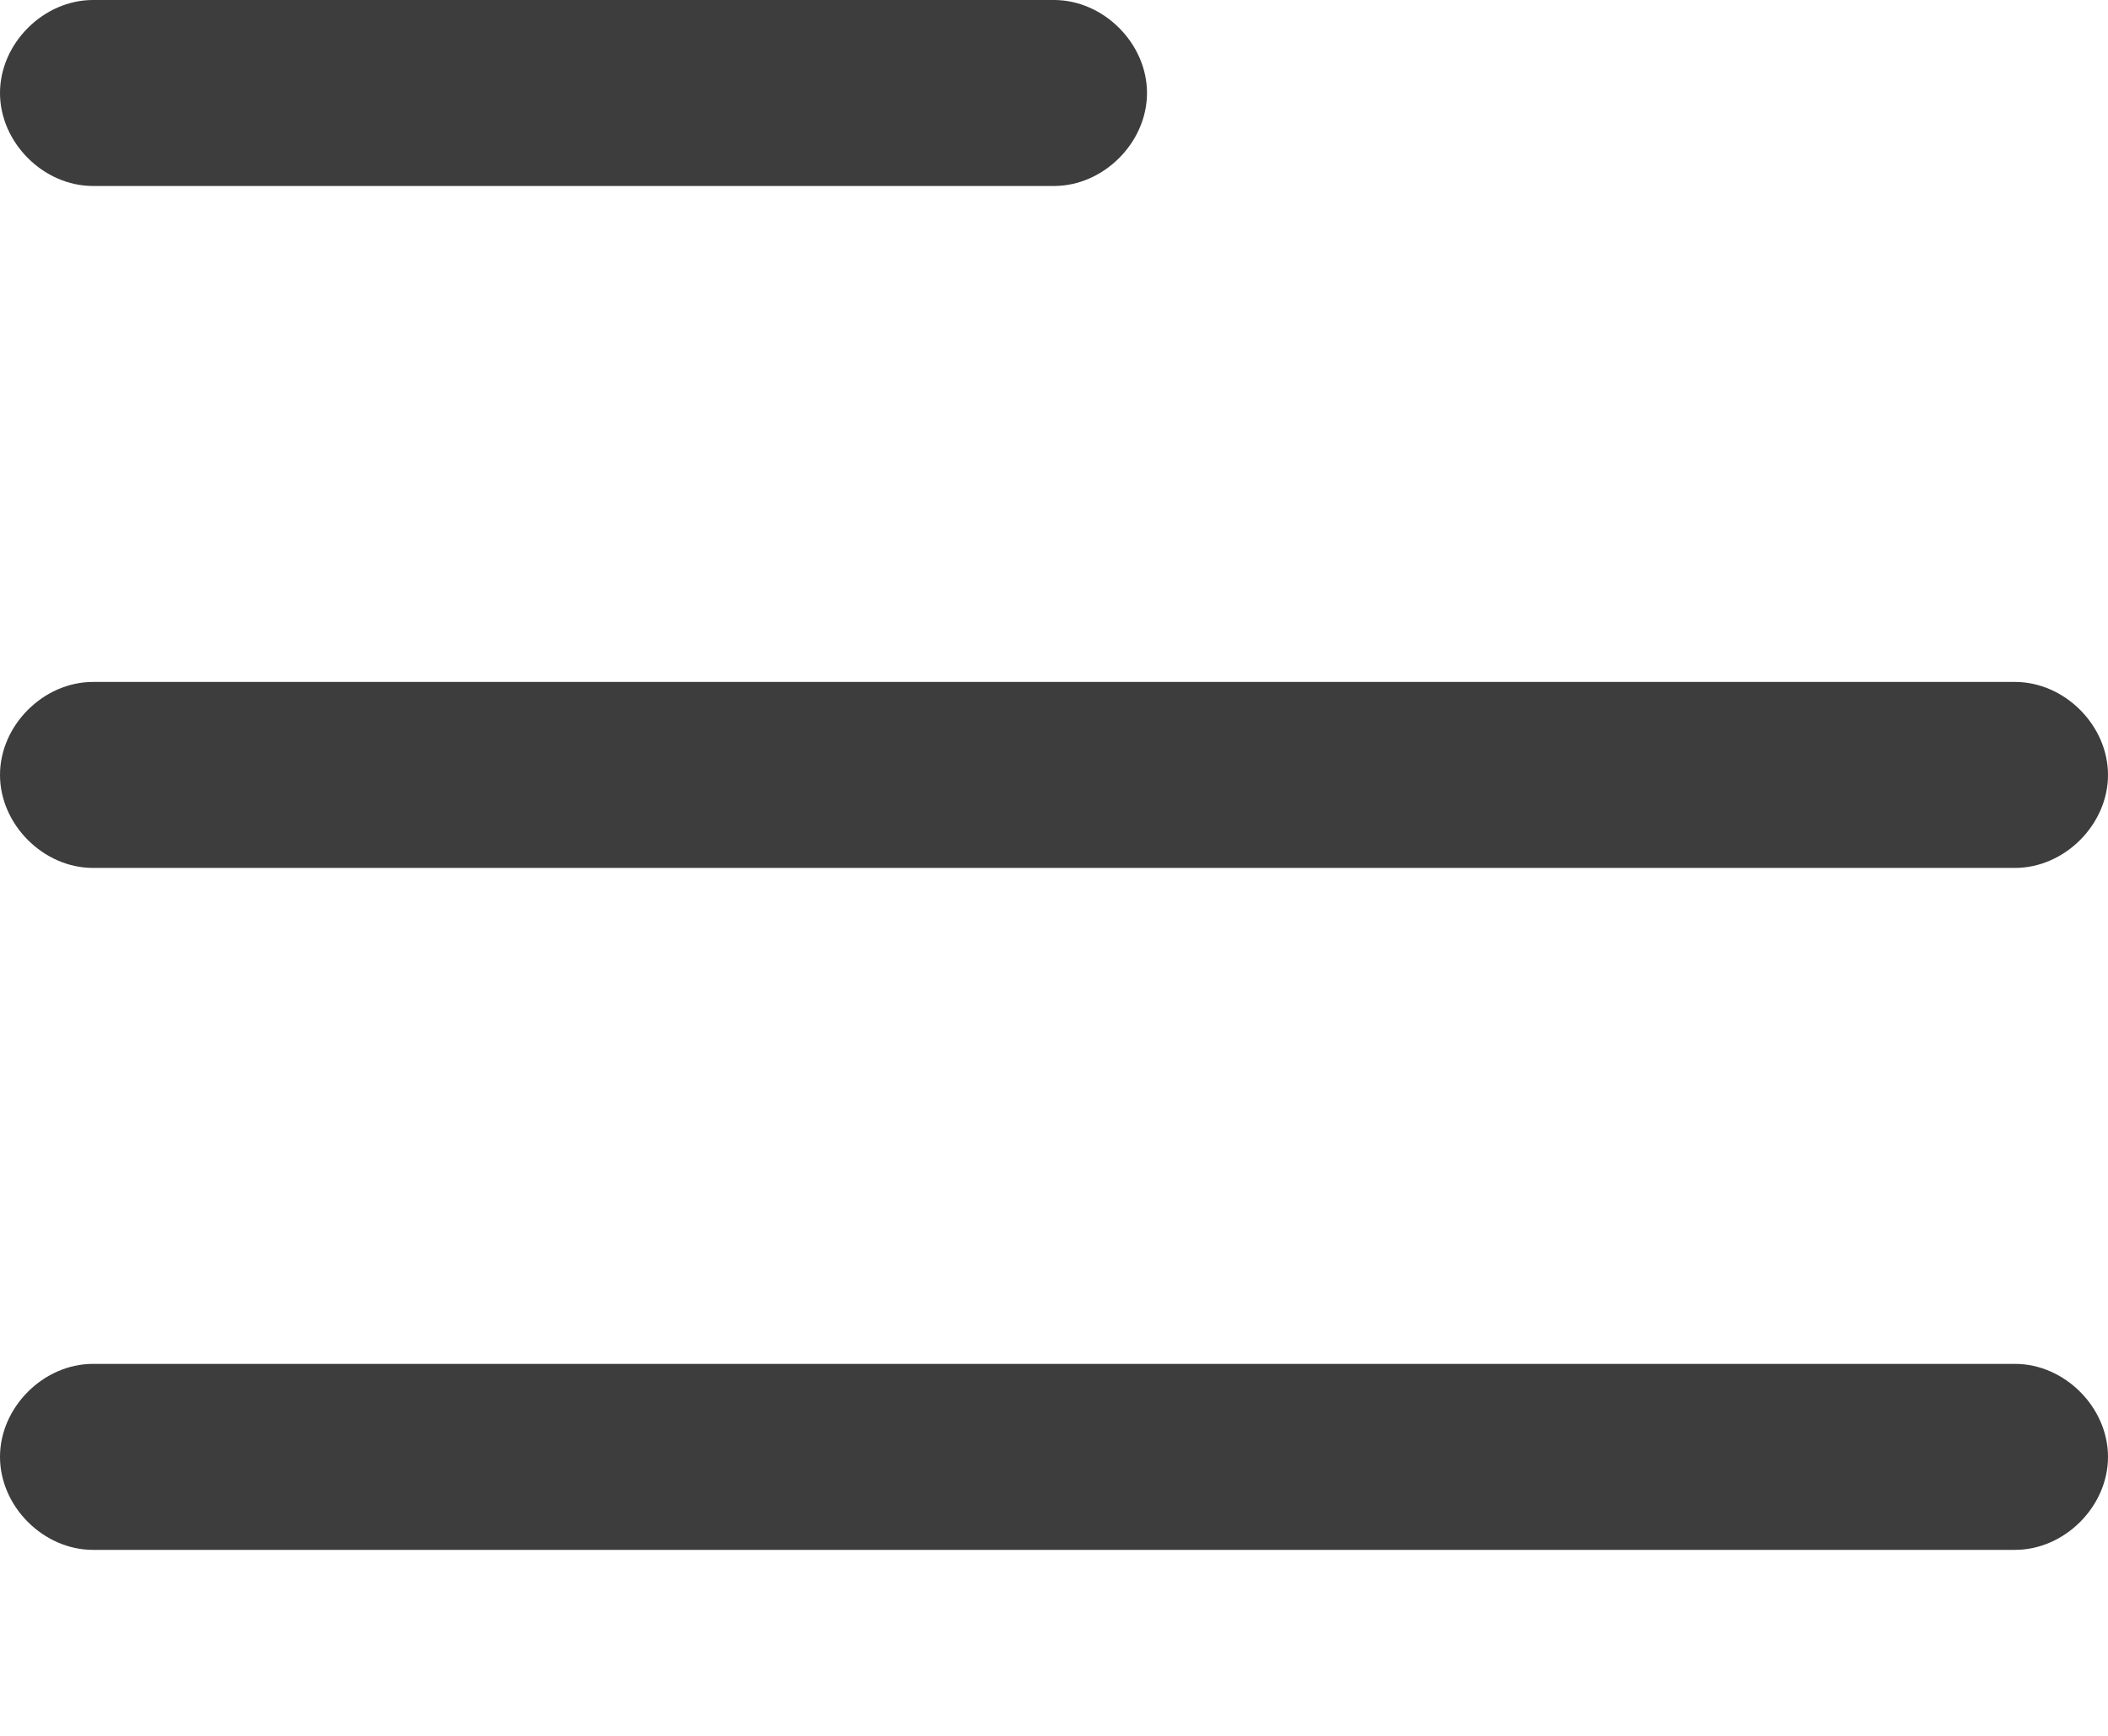
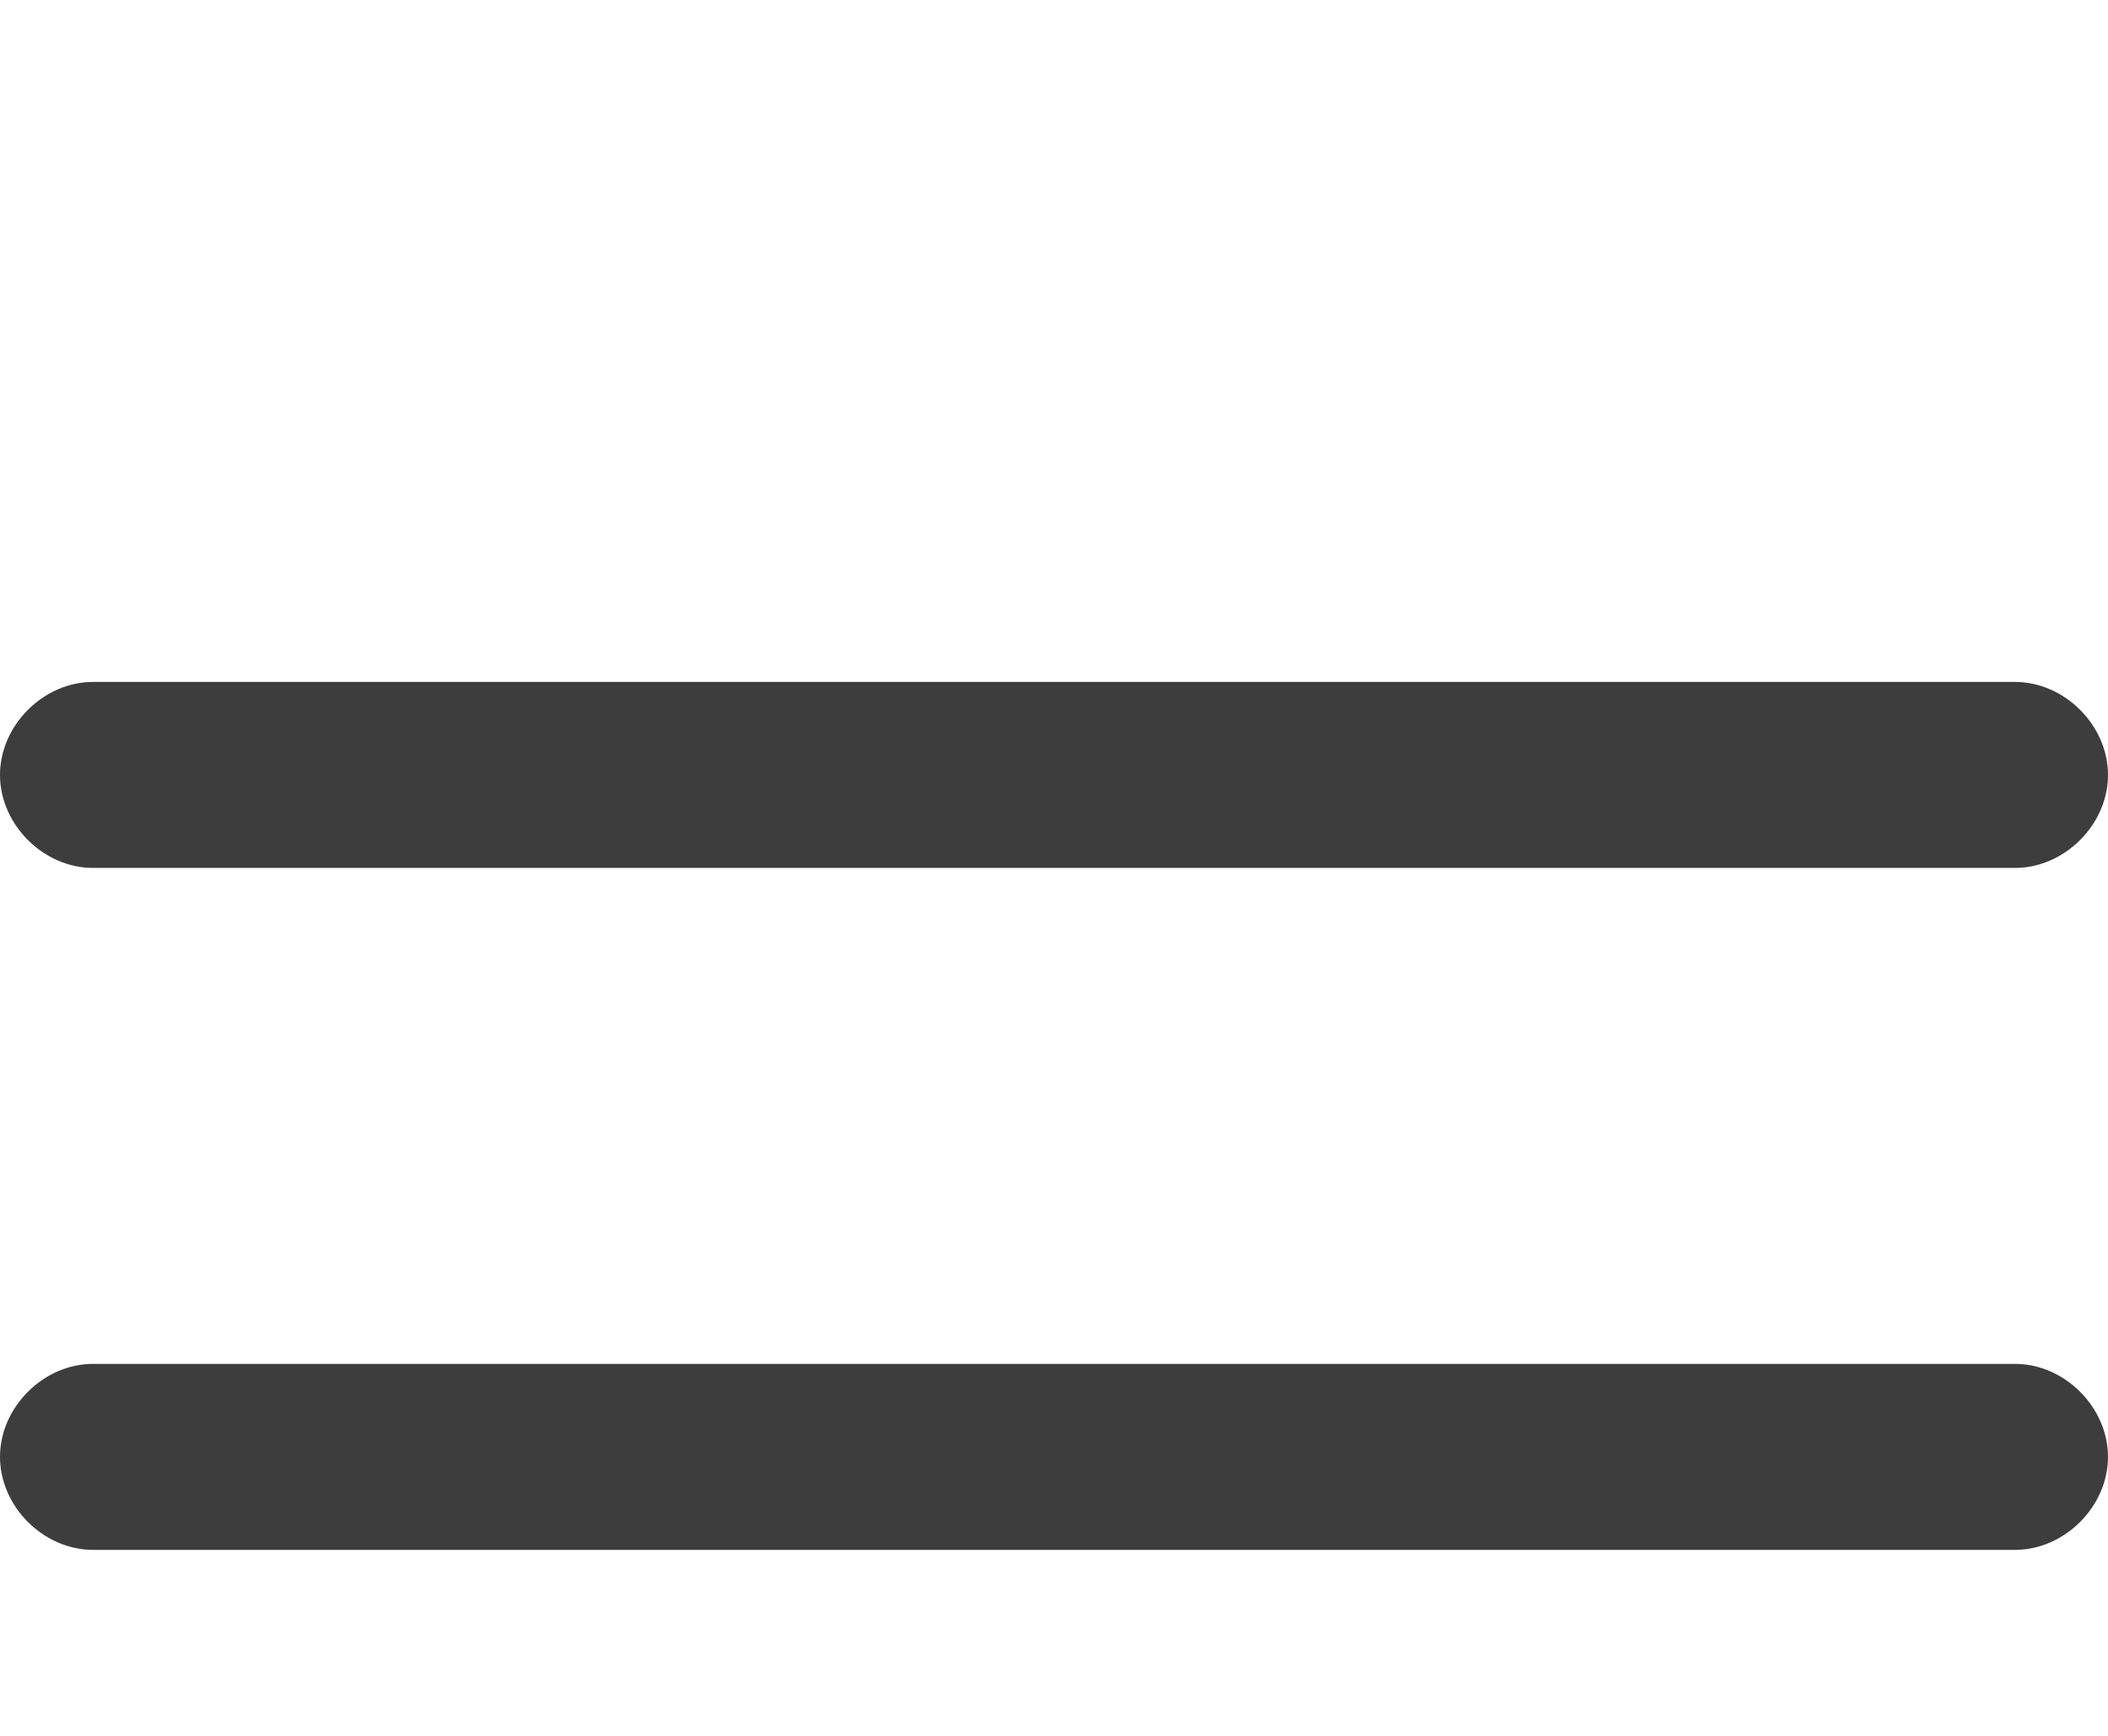
<svg xmlns="http://www.w3.org/2000/svg" width="34" height="28" viewBox="0 0 34 28" fill="none">
-   <path d="M17 3H1.5C0.7 3 0 2.3 0 1.5C0 0.7 0.7 0 1.5 0H17C17.8 0 18.5 0.7 18.5 1.5C18.5 2.3 17.8 3 17 3Z" fill="#3D3D3D" />
-   <path d="M32.5 14H1.5C0.7 14 0 13.3 0 12.5C0 11.7 0.7 11 1.5 11H32.5C33.3 11 34 11.7 34 12.5C34 13.3 33.3 14 32.5 14Z" fill="#3D3D3D" />
+   <path d="M32.5 14H1.5C0.7 14 0 13.3 0 12.5C0 11.7 0.7 11 1.5 11H32.5C33.3 11 34 11.7 34 12.5C34 13.3 33.3 14 32.5 14" fill="#3D3D3D" />
  <path d="M32.5 25H1.5C0.7 25 0 24.3 0 23.5C0 22.7 0.7 22 1.5 22H32.5C33.3 22 34 22.7 34 23.5C34 24.3 33.3 25 32.5 25Z" fill="#3D3D3D" />
</svg>